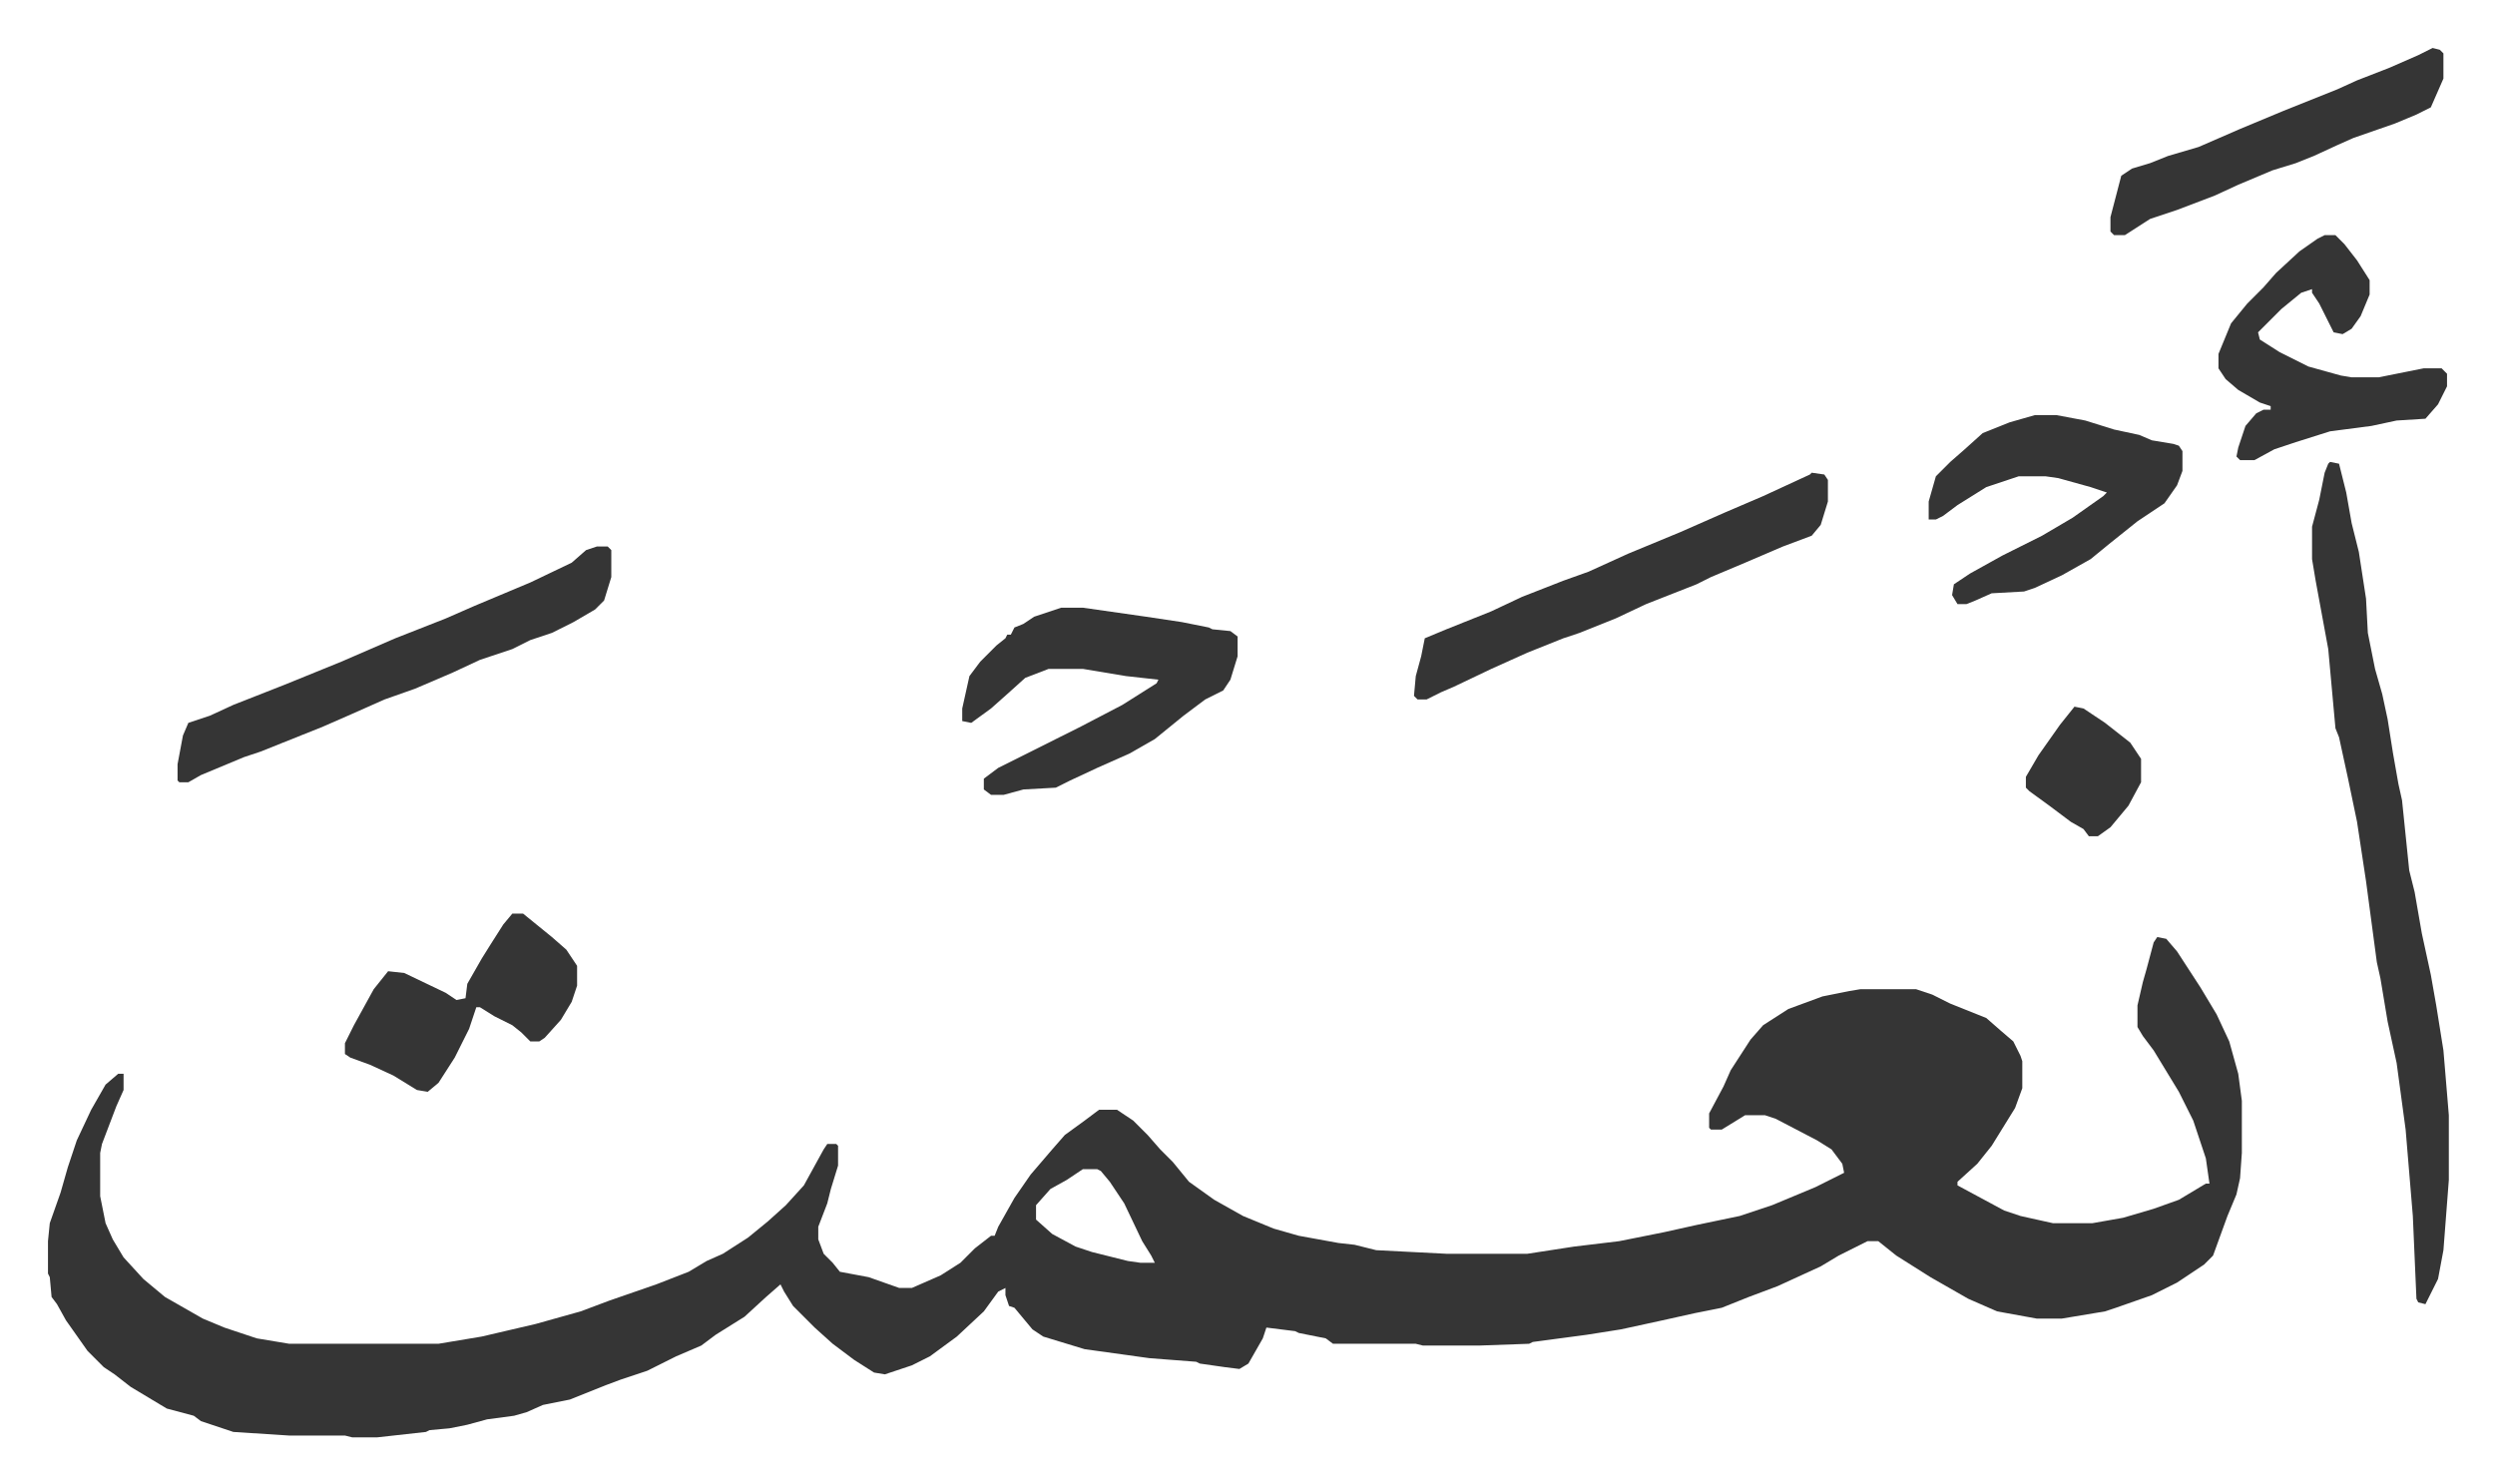
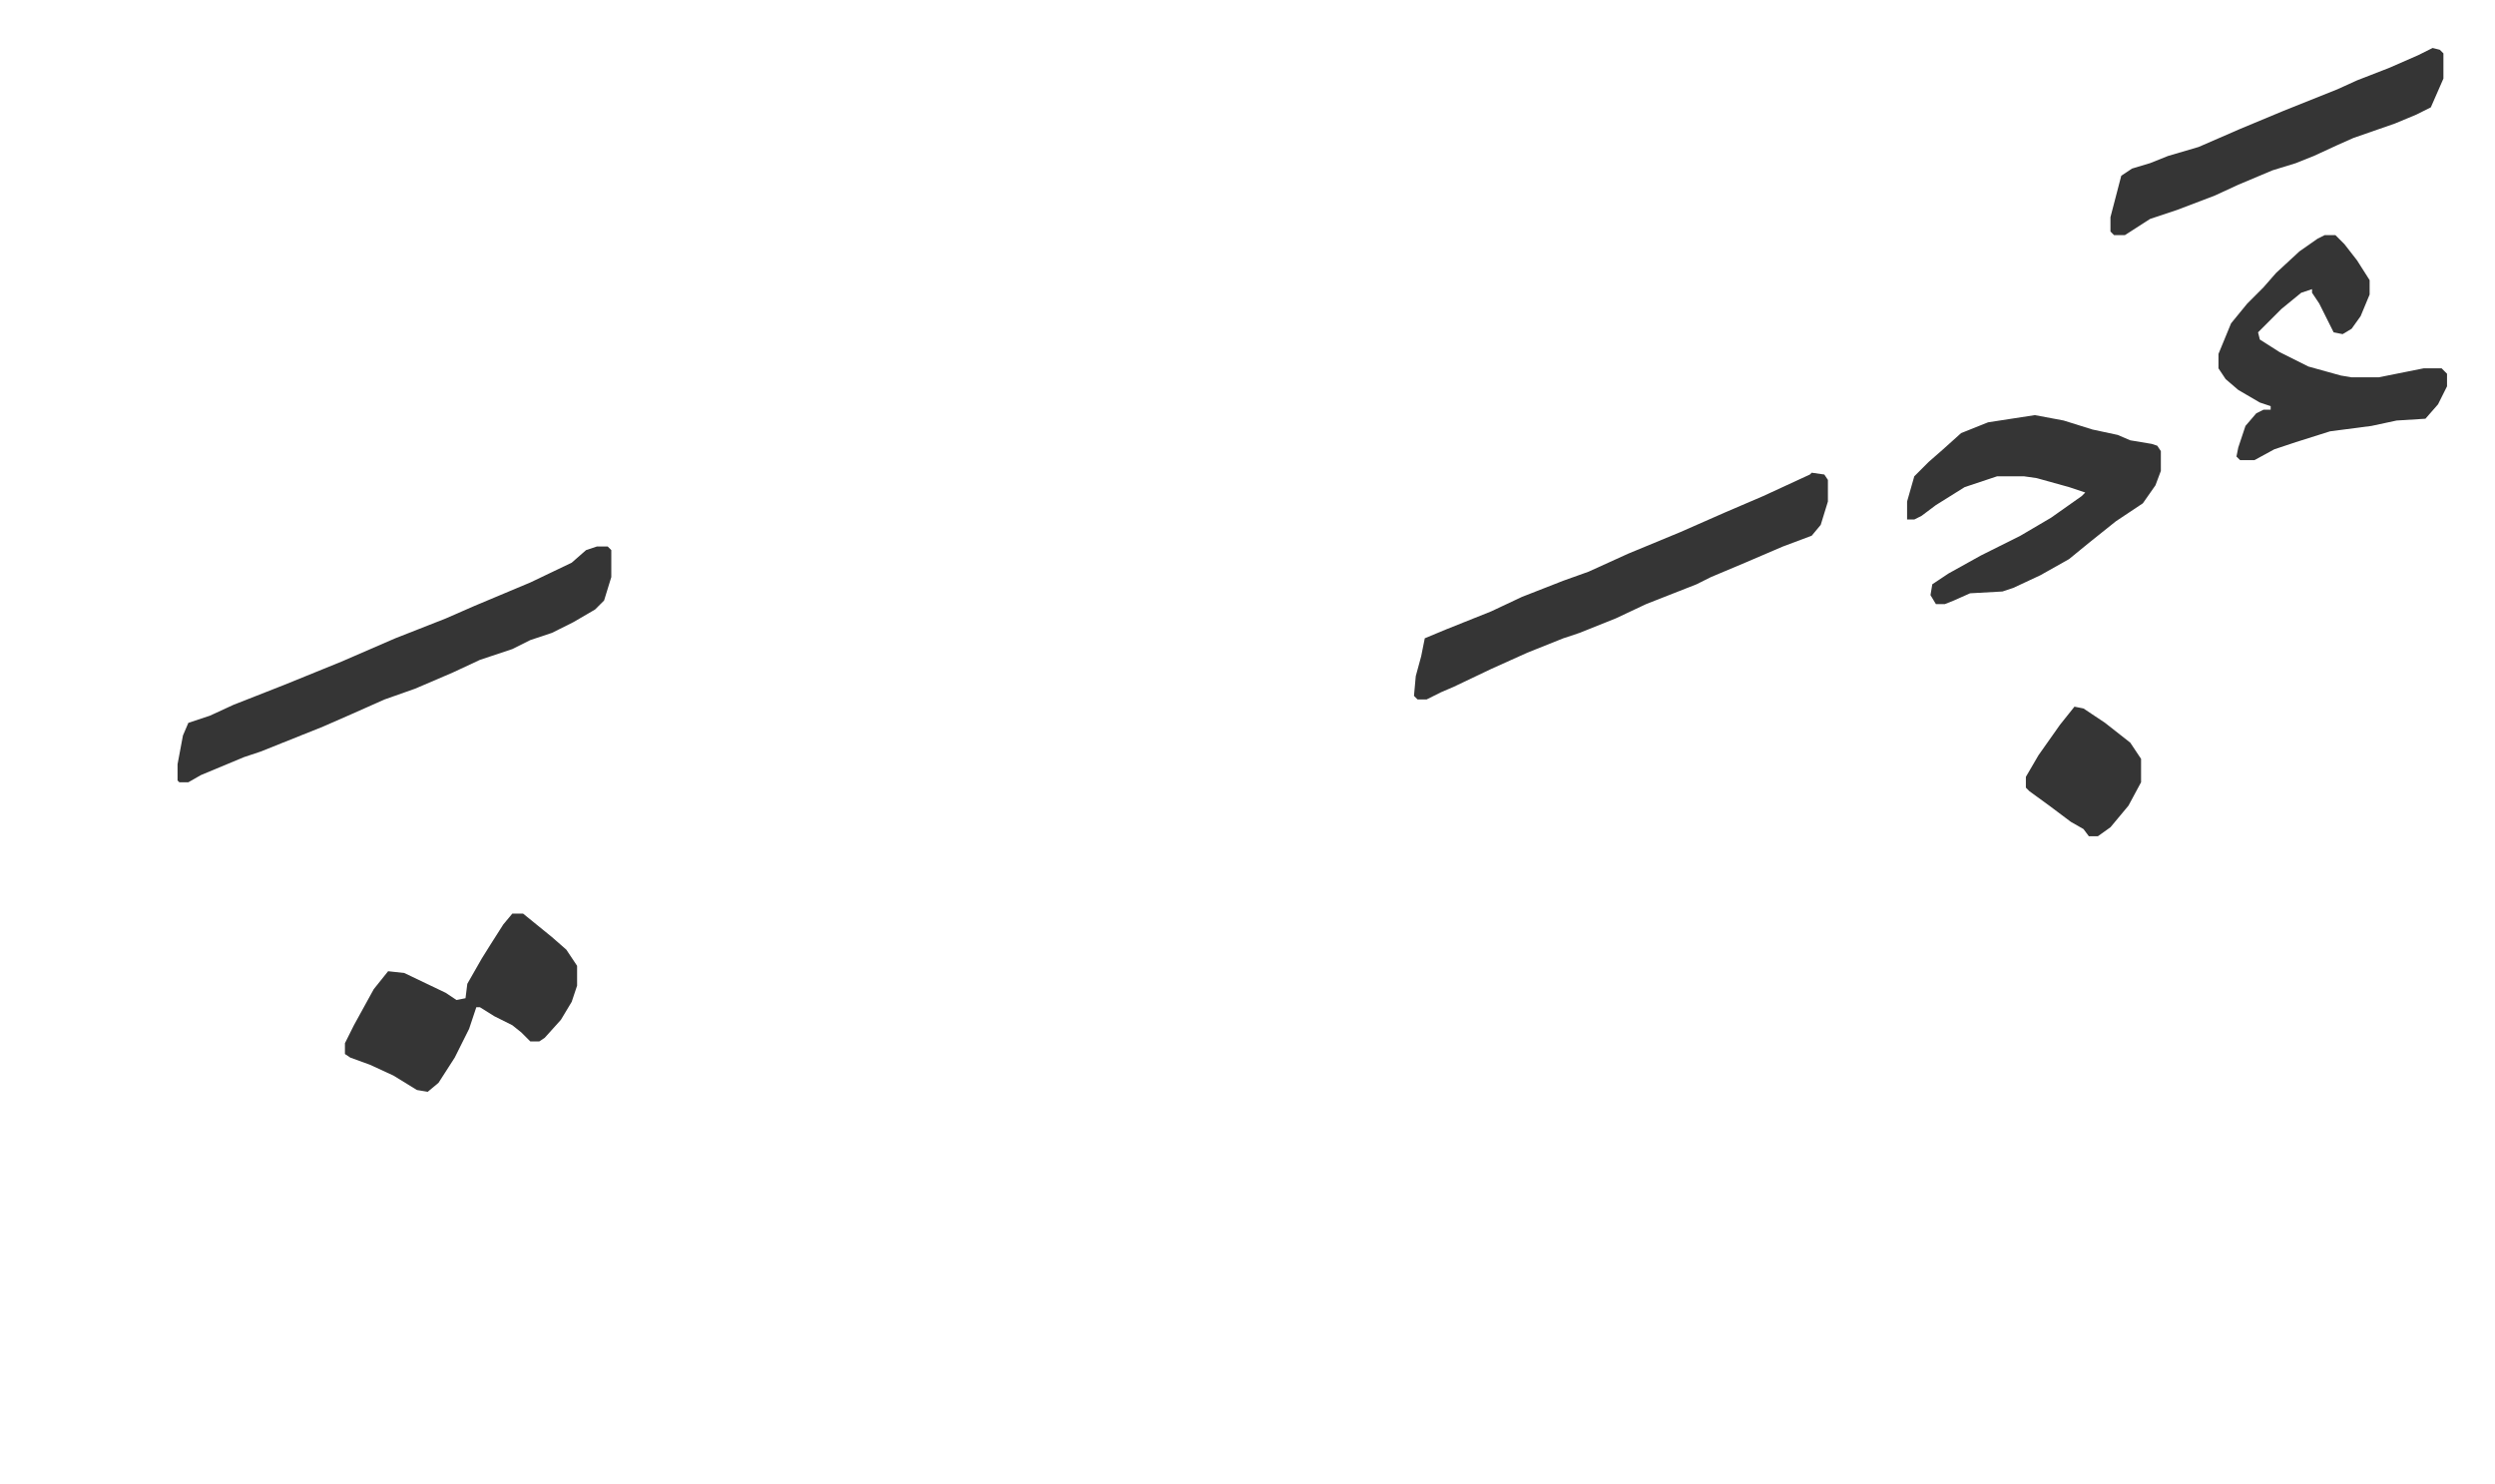
<svg xmlns="http://www.w3.org/2000/svg" role="img" viewBox="-26.66 233.34 1386.32 824.32">
-   <path fill="#353535" id="rule_normal" d="M1172 754l5 1 6 7 13 20 9 15 7 15 5 18 2 15v29l-1 14-2 9-5 12-8 22-5 5-15 10-14 7-20 7-6 2-24 4h-14l-22-4-16-7-21-12-19-12-10-8h-6l-16 8-10 6-24 11-16 6-15 6-15 3-18 4-23 5-19 3-30 4-2 1-28 1h-31l-4-1h-46l-4-3-15-3-2-1-16-2-2 6-8 14-5 3-8-1-14-2-2-1-26-2-36-5-23-7-6-4-10-12-3-1-2-6v-4l-4 2-8 11-15 14-15 11-10 5-15 5-6-1-11-7-12-9-10-9-12-12-5-8-2-4-8 7-12 11-16 10-8 6-14 6-16 8-15 5-8 3-20 8-15 3-9 4-7 2-15 2-11 3-10 2-11 1-2 1-27 3h-14l-4-1h-31l-31-2-18-6-4-3-15-4-20-12-9-7-6-4-9-9-12-17-5-9-3-4-1-11-1-2v-18l1-10 6-17 4-14 5-15 8-17 8-14 7-6h3v9l-4 9-8 21-1 5v24l3 15 4 9 6 10 11 12 12 10 21 12 12 5 18 6 18 3h83l24-4 30-7 25-7 16-6 26-9 18-7 10-6 9-4 14-9 11-9 10-9 10-11 11-20 2-3h5l1 1v11l-4 13-2 8-5 13v7l3 8 5 5 4 5 16 3 17 6h7l16-7 11-7 8-8 9-7h2l2-5 9-16 9-13 12-14 7-8 11-8 8-6h10l9 6 8 8 7 8 7 7 9 11 14 10 16 9 17 7 14 4 22 4 9 1 12 3 39 2h45l26-4 25-3 25-5 18-4 24-5 18-6 24-10 16-8-1-5-6-8-8-5-23-12-6-2h-11l-13 8h-6l-1-1v-8l8-15 4-9 11-17 7-8 14-9 19-7 15-3 6-1h31l9 3 10 5 20 8 8 7 7 6 4 8 1 3v15l-4 11-13 21-8 10-11 10v2l26 14 9 3 18 4h22l17-3 17-5 14-5 15-9h2l-2-14-7-21-8-16-14-23-6-8-3-5v-12l3-13 2-7 4-15zM575 883l-9 6-9 5-8 9v8l9 8 13 7 9 3 20 5 7 1h8l-2-4-5-8-10-21-8-12-5-6-2-1zm693-393l5 1 4 16 3 17 4 16 4 26 1 19 4 20 4 14 3 14 3 19 3 17 2 9 4 39 3 12 4 23 5 23 3 17 4 25 3 36v36l-3 39-3 16-7 14-4-1-1-2-2-46-4-48-5-37-5-23-4-24-2-9-6-45-5-33-5-24-5-23-2-5-4-44-7-38-2-12v-18l4-15 3-15 2-5zm-705 81h12l35 5 20 3 15 3 2 1 10 1 4 3v11l-4 13-4 6-10 5-12 9-16 13-14 8-18 8-15 7-8 4-18 1-11 3h-7l-4-3v-6l8-6 30-15 16-8 23-12 19-12 1-2-18-2-24-4h-19l-13 5-10 9-9 8-11 8-5-1v-7l4-18 6-8 9-9 5-4 1-2h2l2-4 5-2 6-4z" />
-   <path fill="#353535" id="rule_normal" d="M305 537h6l2 2v15l-4 13-5 5-12 7-12 6-12 4-10 5-18 6-15 7-21 9-17 6-18 8-16 7-25 10-10 4-9 3-24 10-7 4h-5l-1-1v-9l3-16 3-7 12-4 13-6 28-11 32-13 30-13 28-11 16-7 31-13 23-11 8-7zm675-41l7 1 2 3v12l-4 13-5 6-16 6-21 9-19 8-8 4-28 11-17 8-20 8-9 3-20 8-20 9-21 10-7 3-8 4h-5l-2-2 1-11 3-11 2-10 12-5 25-10 17-8 23-9 14-5 22-10 29-12 25-11 21-9 26-12zm124-32h12l16 3 16 5 14 3 7 3 12 2 3 1 2 3v11l-3 8-7 10-15 10-15 12-11 9-16 9-15 7-6 2-18 1-9 4-5 2h-5l-3-5 1-6 9-6 18-10 22-11 17-10 17-12 2-2-9-3-18-5-7-1h-15l-18 6-16 10-8 6-4 2h-4v-10l4-14 8-8 8-7 10-9 15-6zm161-100h6l5 5 7 9 7 11v8l-5 12-5 7-5 3-5-1-8-16-4-6v-2l-6 2-11 9-13 13 1 4 11 7 16 8 18 5 6 1h15l15-3 10-2h10l3 3v7l-5 10-7 8-16 1-14 3-23 3-19 6-12 4-11 6h-8l-2-2 1-5 4-12 6-7 4-2h4v-2l-6-2-12-7-7-6-4-6v-8l7-17 9-11 9-9 7-8 13-12 10-7zM258 741h6l16 13 8 7 6 9v11l-3 9-6 10-9 10-3 2h-5l-5-5-5-4-10-5-8-5h-2l-4 12-8 16-9 14-6 5-6-1-13-8-13-6-11-4-3-2v-6l5-10 11-20 8-10 9 1 23 11 6 4 5-1 1-8 8-14 5-8 7-11zm1067-481l4 1 2 2v14l-7 16-8 4-12 5-23 8-9 4-13 6-10 4-13 4-19 8-13 6-21 8-15 5-14 9h-6l-2-2v-8l6-23 6-4 10-3 10-4 17-5 23-10 24-10 30-12 11-5 18-7 16-7zm-199 366l5 1 12 8 14 11 6 9v13l-7 13-10 12-7 5h-5l-3-4-7-4-12-9-11-8-2-2v-6l7-12 12-17z" />
+   <path fill="#353535" id="rule_normal" d="M305 537h6l2 2v15l-4 13-5 5-12 7-12 6-12 4-10 5-18 6-15 7-21 9-17 6-18 8-16 7-25 10-10 4-9 3-24 10-7 4h-5l-1-1v-9l3-16 3-7 12-4 13-6 28-11 32-13 30-13 28-11 16-7 31-13 23-11 8-7zm675-41l7 1 2 3v12l-4 13-5 6-16 6-21 9-19 8-8 4-28 11-17 8-20 8-9 3-20 8-20 9-21 10-7 3-8 4h-5l-2-2 1-11 3-11 2-10 12-5 25-10 17-8 23-9 14-5 22-10 29-12 25-11 21-9 26-12zm124-32l16 3 16 5 14 3 7 3 12 2 3 1 2 3v11l-3 8-7 10-15 10-15 12-11 9-16 9-15 7-6 2-18 1-9 4-5 2h-5l-3-5 1-6 9-6 18-10 22-11 17-10 17-12 2-2-9-3-18-5-7-1h-15l-18 6-16 10-8 6-4 2h-4v-10l4-14 8-8 8-7 10-9 15-6zm161-100h6l5 5 7 9 7 11v8l-5 12-5 7-5 3-5-1-8-16-4-6v-2l-6 2-11 9-13 13 1 4 11 7 16 8 18 5 6 1h15l15-3 10-2h10l3 3v7l-5 10-7 8-16 1-14 3-23 3-19 6-12 4-11 6h-8l-2-2 1-5 4-12 6-7 4-2h4v-2l-6-2-12-7-7-6-4-6v-8l7-17 9-11 9-9 7-8 13-12 10-7zM258 741h6l16 13 8 7 6 9v11l-3 9-6 10-9 10-3 2h-5l-5-5-5-4-10-5-8-5h-2l-4 12-8 16-9 14-6 5-6-1-13-8-13-6-11-4-3-2v-6l5-10 11-20 8-10 9 1 23 11 6 4 5-1 1-8 8-14 5-8 7-11zm1067-481l4 1 2 2v14l-7 16-8 4-12 5-23 8-9 4-13 6-10 4-13 4-19 8-13 6-21 8-15 5-14 9h-6l-2-2v-8l6-23 6-4 10-3 10-4 17-5 23-10 24-10 30-12 11-5 18-7 16-7zm-199 366l5 1 12 8 14 11 6 9v13l-7 13-10 12-7 5h-5l-3-4-7-4-12-9-11-8-2-2v-6l7-12 12-17z" />
</svg>